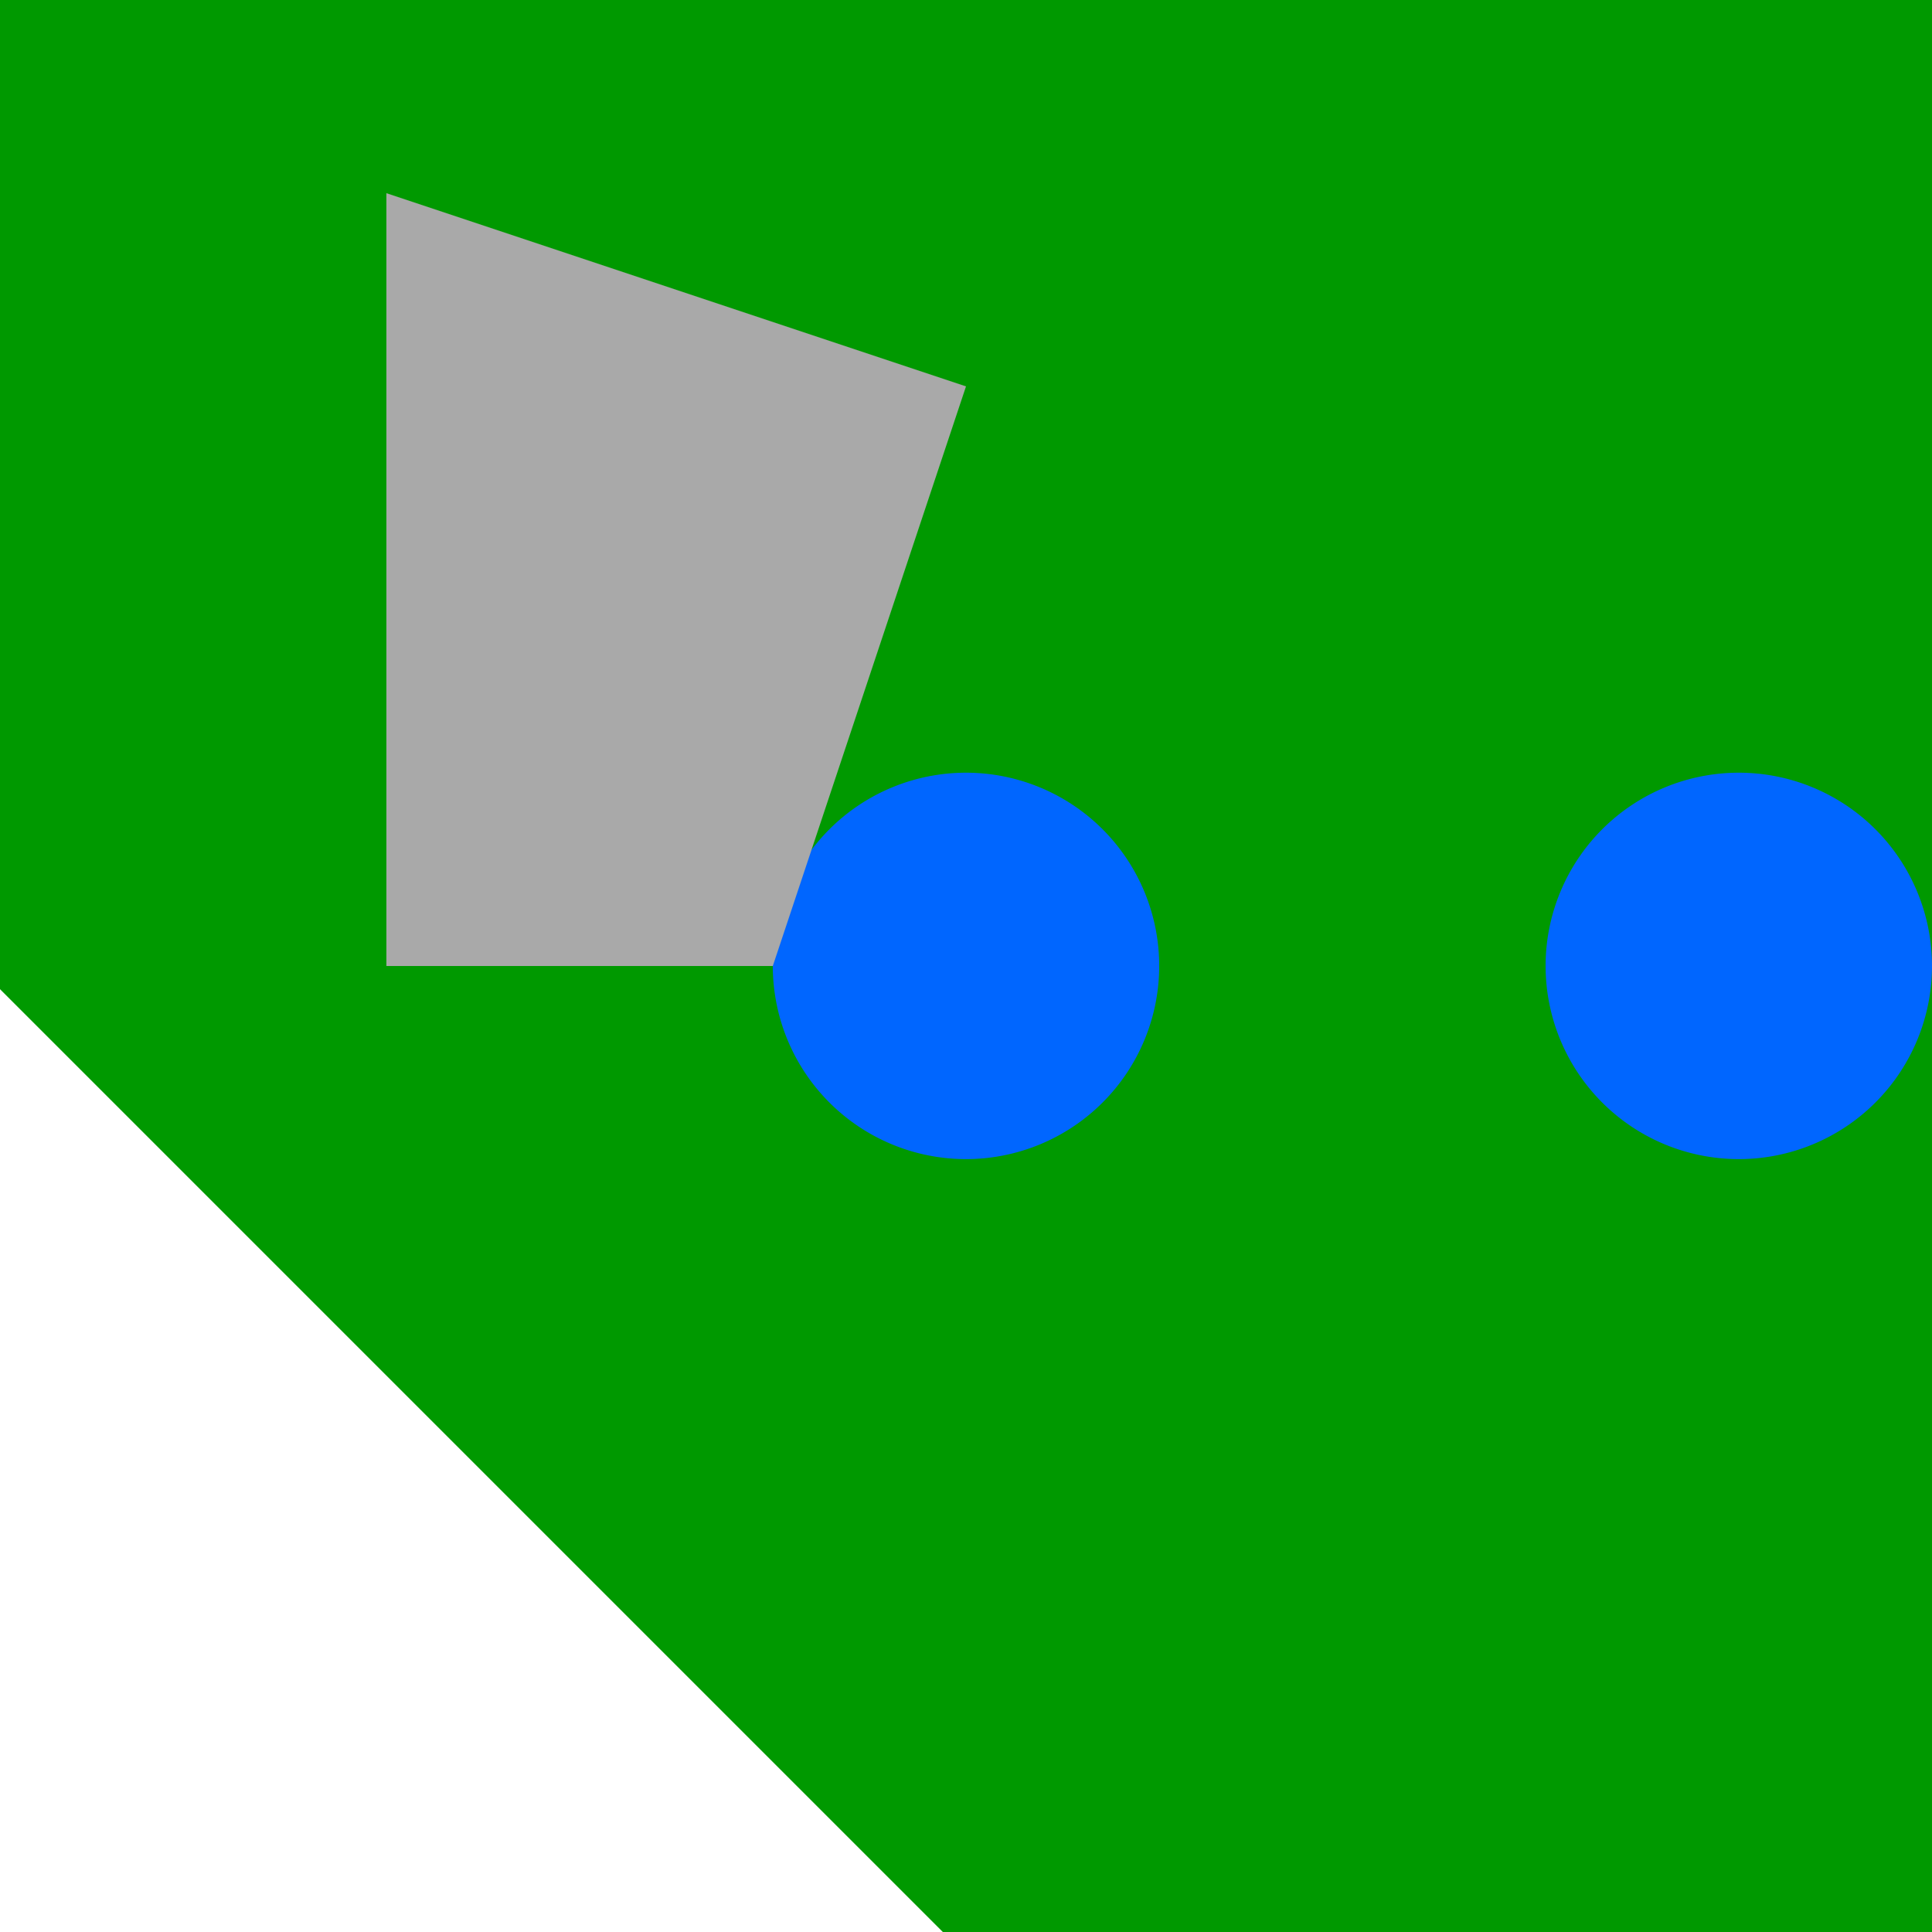
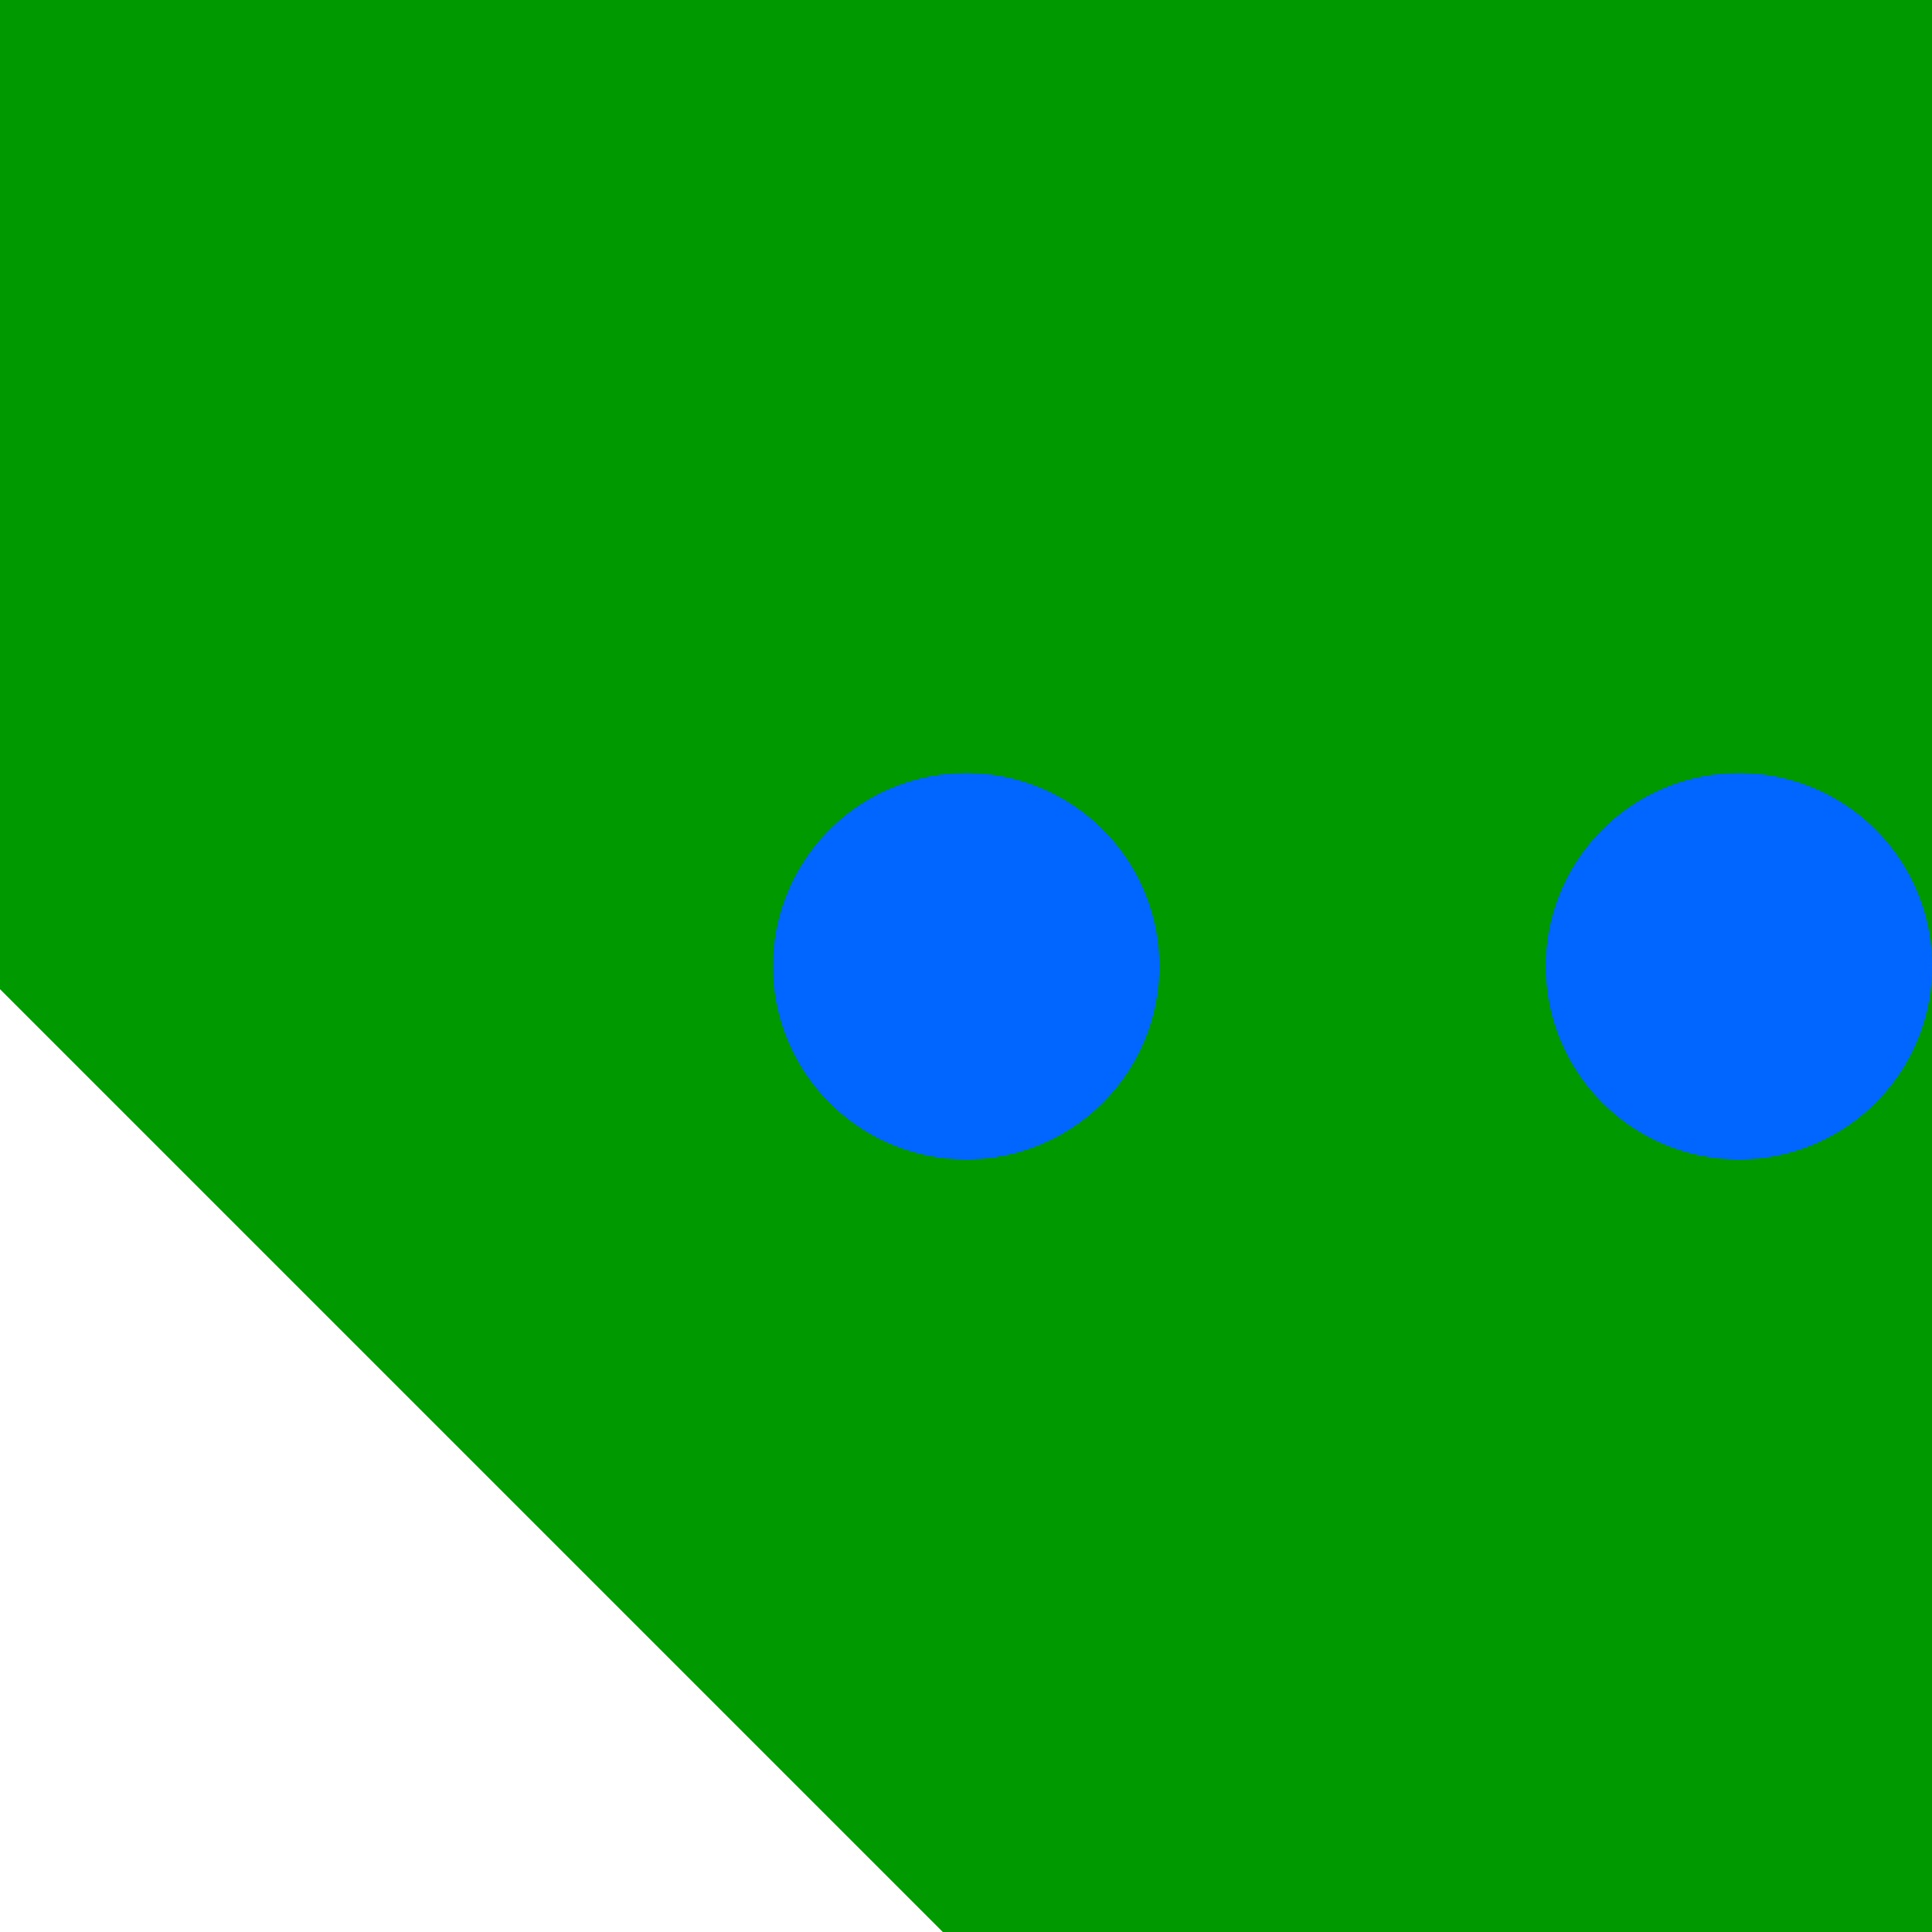
<svg xmlns="http://www.w3.org/2000/svg" width="500" height="500">
  <defs />
  <g>
    <path fill="#009900" stroke="none" paint-order="stroke fill markers" d=" M 512 0 L 0 0 L 0 256 L 256 512 L 512 512" />
    <path fill="#FF0000" stroke="none" paint-order="stroke fill markers" d=" M 260 250 A 10 10 0 1 1 260 249.99" />
    <path fill="#FF0000" stroke="none" paint-order="stroke fill markers" d=" M 460 250 A 10 10 0 1 1 460 249.99" />
    <path fill="#0066FF" stroke="none" paint-order="stroke fill markers" d=" M 300 250 A 50 50 0 1 1 300 249.95" />
    <path fill="#0066FF" stroke="none" paint-order="stroke fill markers" d=" M 500 250 A 50 50 0 1 1 500 249.95" />
-     <path fill="#A9A9A9" stroke="none" paint-order="stroke fill markers" d=" M 100 50 L 250 100 L 200 250 L 100 250" />
-     <path fill="#000000" stroke="none" paint-order="stroke fill markers" d=" M 250 250 L 450 250" />
  </g>
</svg>